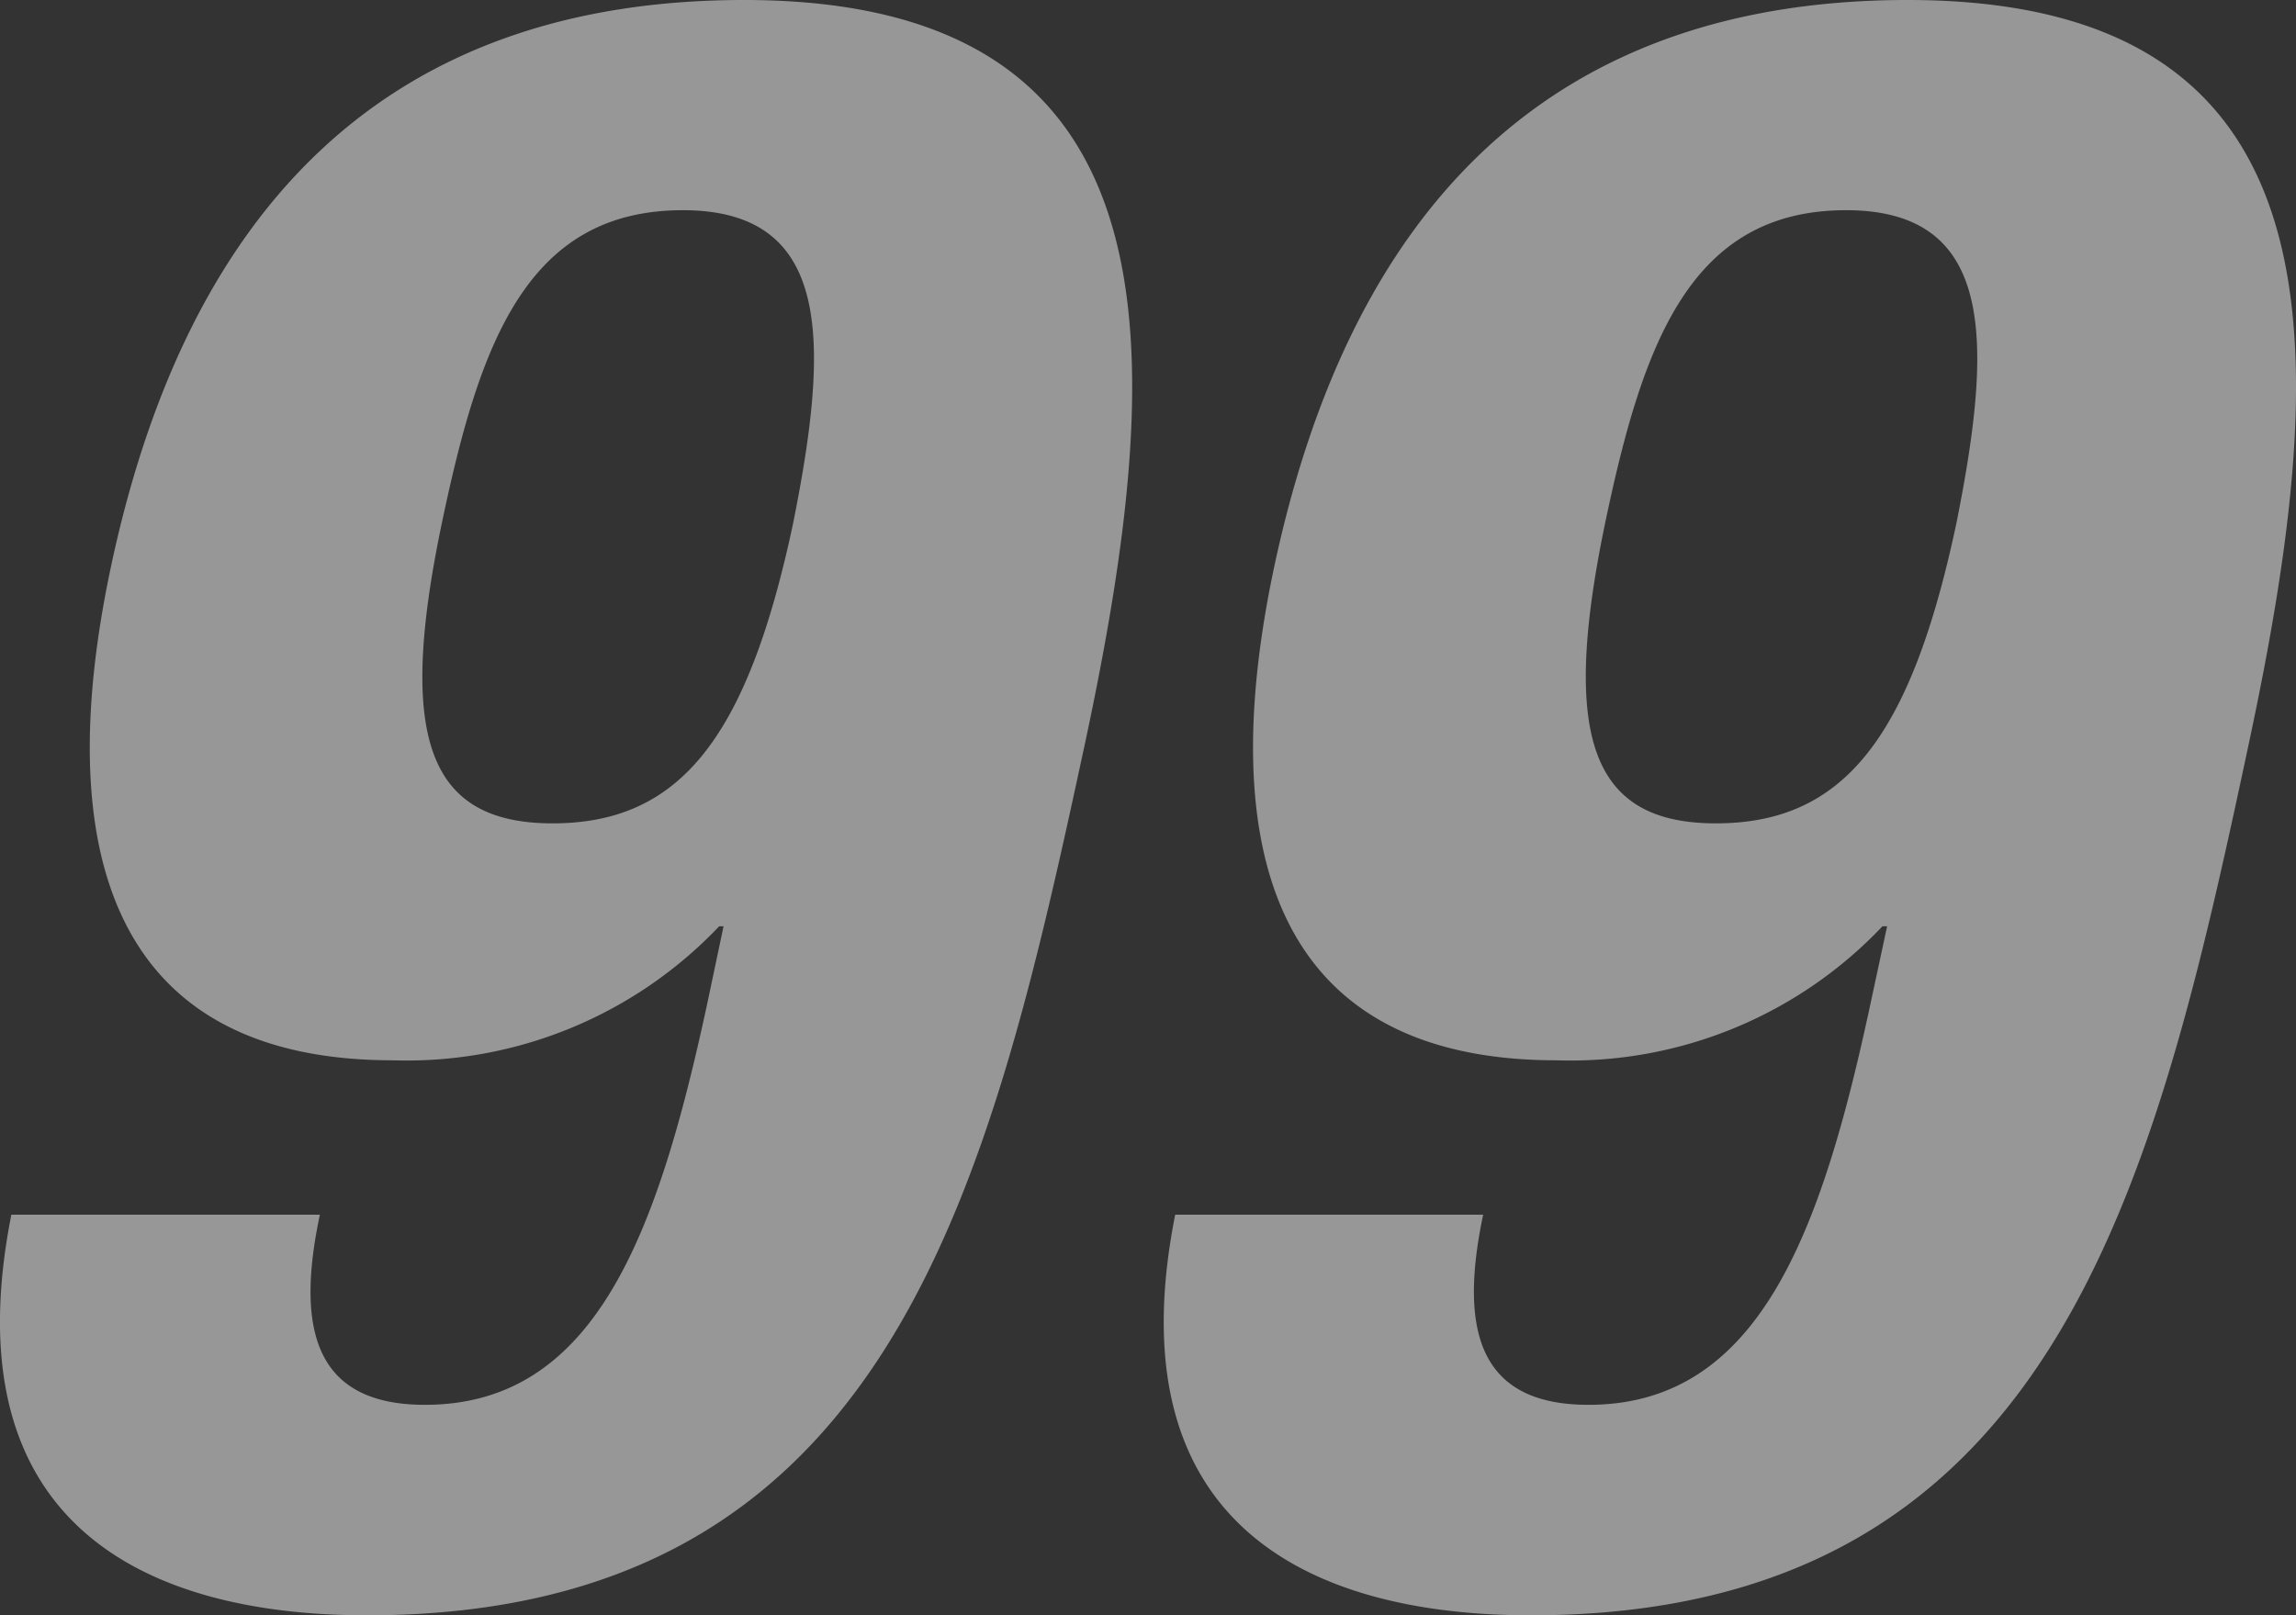
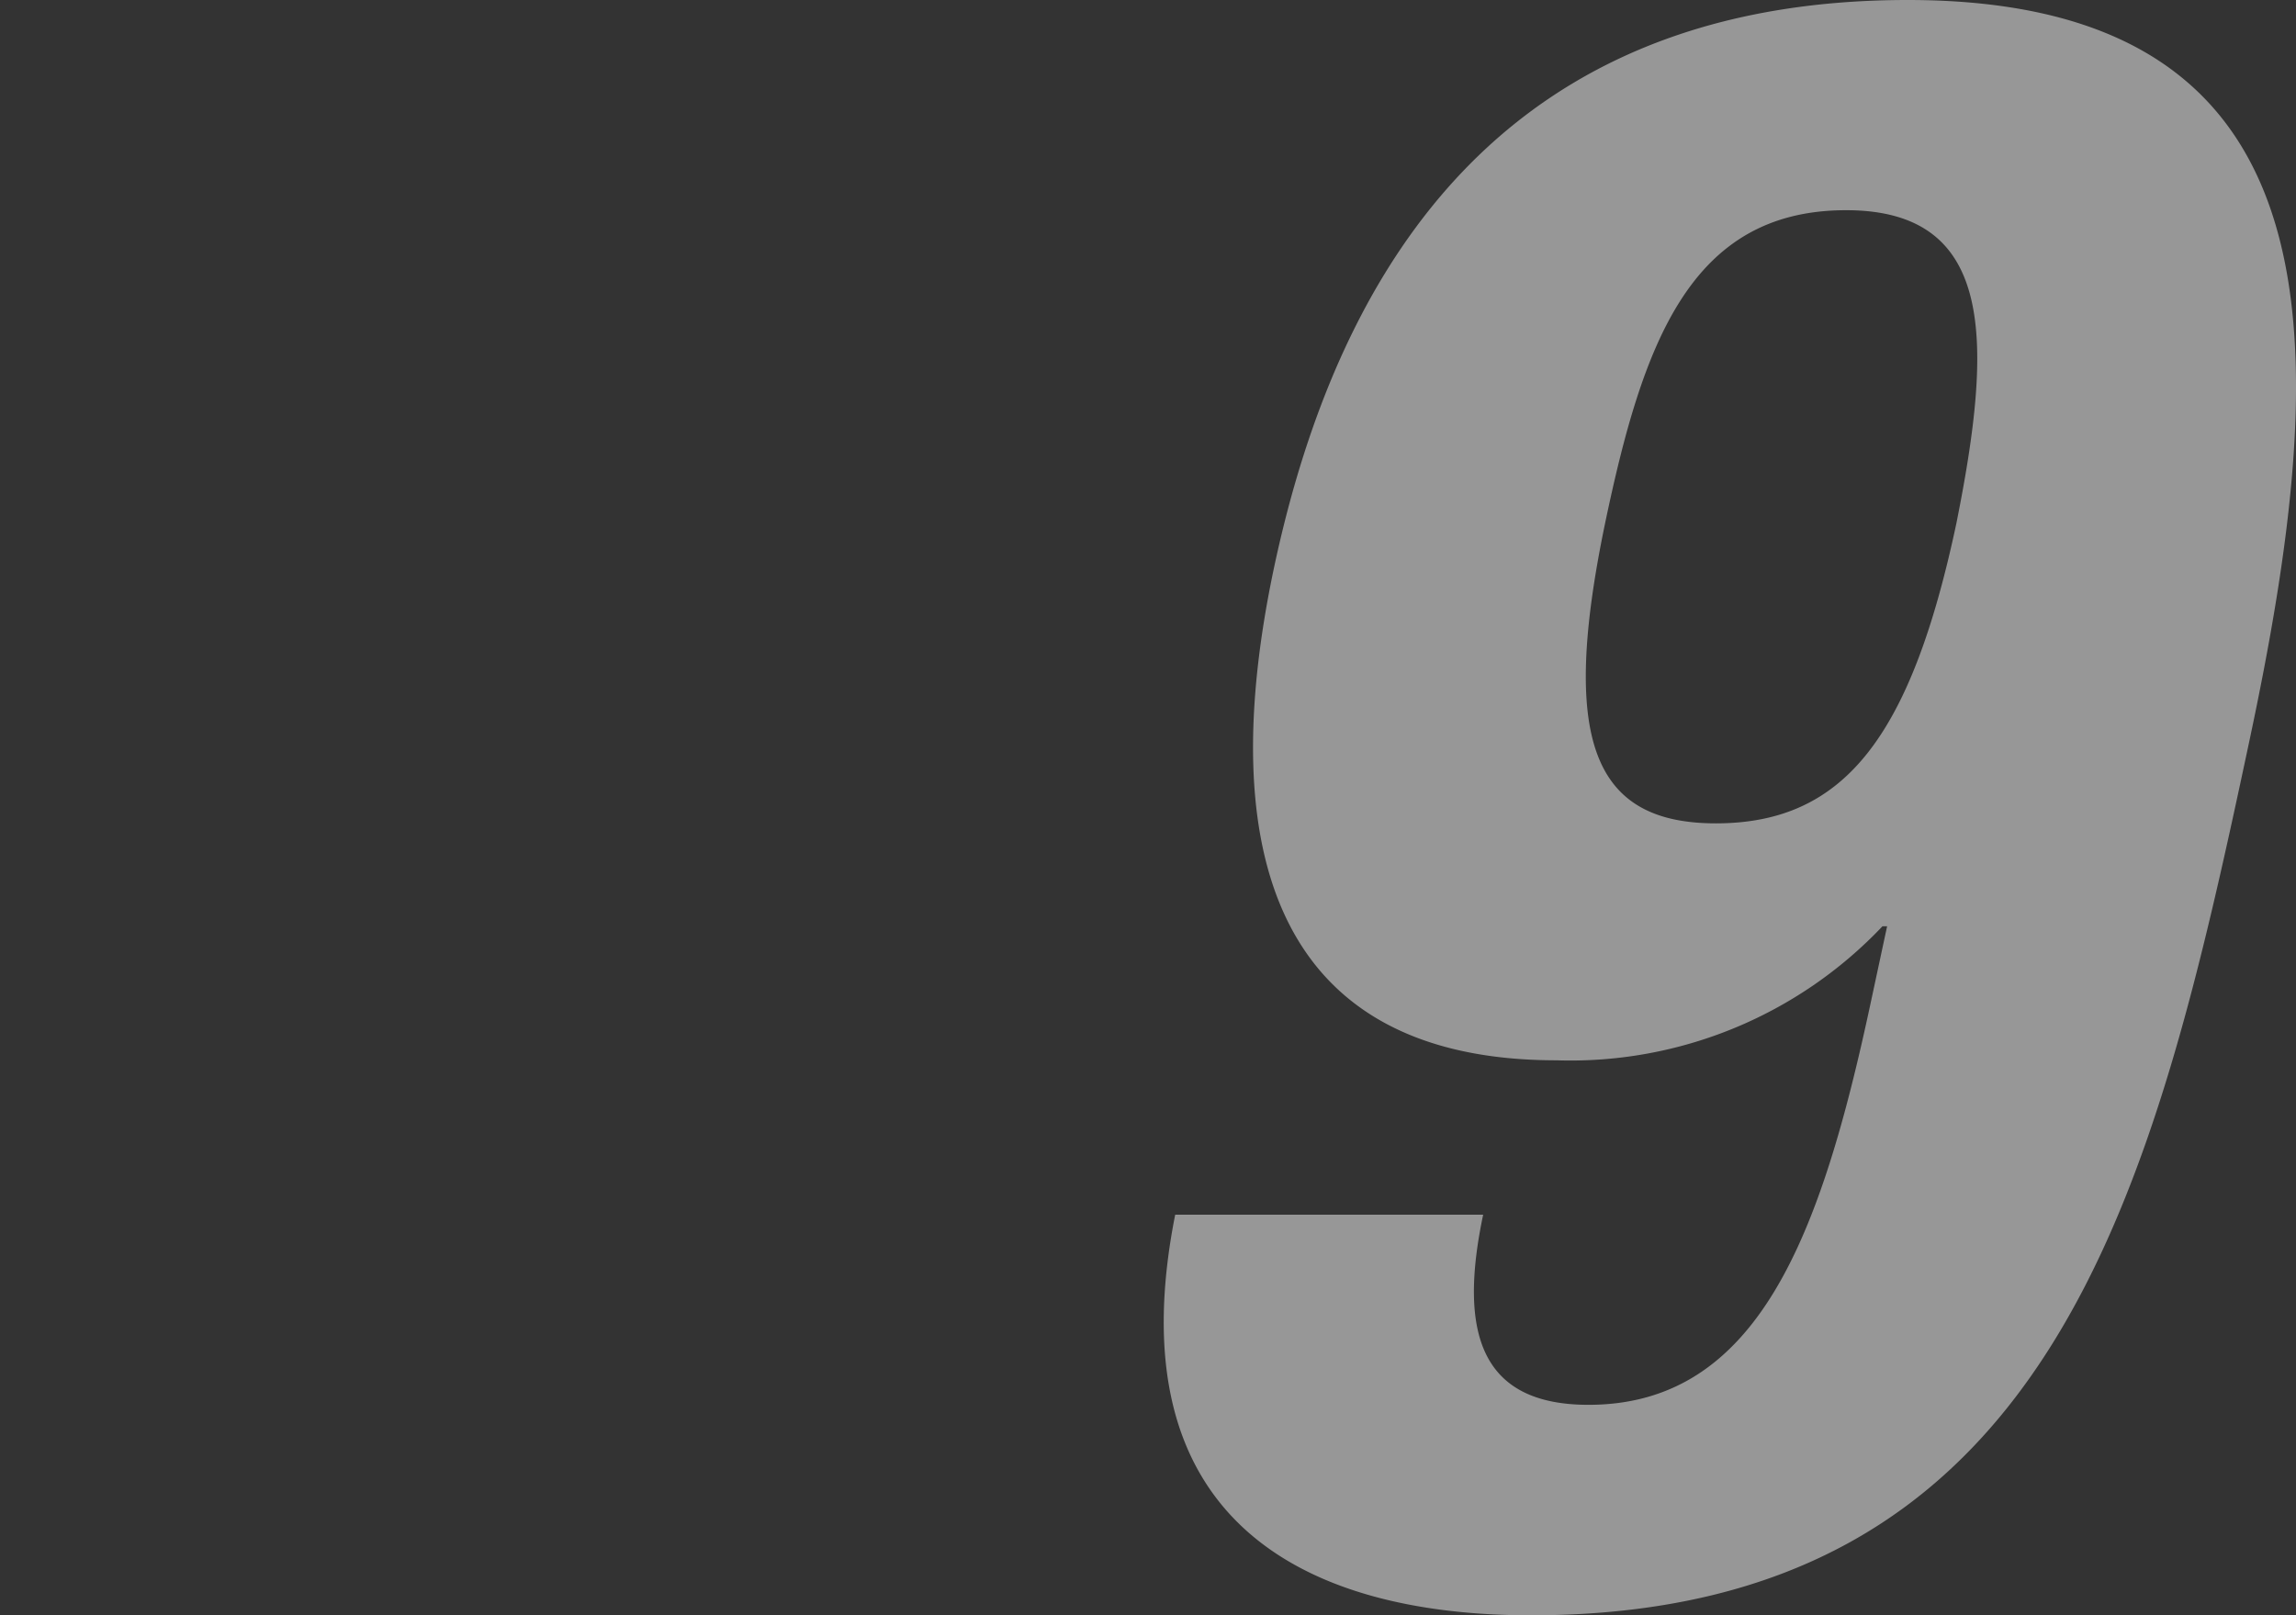
<svg xmlns="http://www.w3.org/2000/svg" width="78.95" height="55.56" viewBox="0 0 78.95 55.56">
  <rect x="0" y="0" width="78.95" height="55.56" fill="#333333" stroke="none" />
  <defs>
    <style>.cls-1{opacity:0.49;}.cls-2{fill:#fff;}</style>
  </defs>
  <g id="レイヤー_2" data-name="レイヤー 2">
    <g id="ディフェンダー">
      <g class="cls-1">
-         <path class="cls-2" d="M11,41.78c-.87,4.08-.08,6.54,3.61,6.54,5.85,0,8-5.84,9.72-13.85l.55-2.61h-.15a14.81,14.81,0,0,1-11.22,4.61c-9.69,0-11.77-7.23-9.69-17C6.48,7,13.43,0,25.59,0,40.82,0,40.16,12.16,37.33,25.47,34,40.94,30.63,55.56,12.62,55.56c-7.85,0-14.3-3.31-12.23-13.78Zm8-13.46c4.38,0,6.7-2.93,8.27-10.31,1.25-6.24,1.37-10.78-3.79-10.78-5.39,0-7,4.62-8.29,10.78C13.65,25.39,14.72,28.32,19,28.32Z" />
        <path class="cls-2" d="M51,41.78c-.86,4.08-.08,6.54,3.62,6.54,5.84,0,8-5.84,9.71-13.85l.56-2.61h-.16a14.77,14.77,0,0,1-11.21,4.61c-9.7,0-11.78-7.23-9.7-17C46.49,7,53.44,0,65.6,0,80.84,0,80.18,12.16,77.35,25.47c-3.29,15.47-6.71,30.09-24.71,30.09-7.85,0-14.31-3.31-12.23-13.78Zm8-13.46c4.39,0,6.7-2.93,8.27-10.31,1.25-6.24,1.37-10.78-3.79-10.78-5.38,0-7,4.62-8.29,10.78C53.66,25.39,54.73,28.32,59,28.32Z" />
      </g>
    </g>
  </g>
</svg>